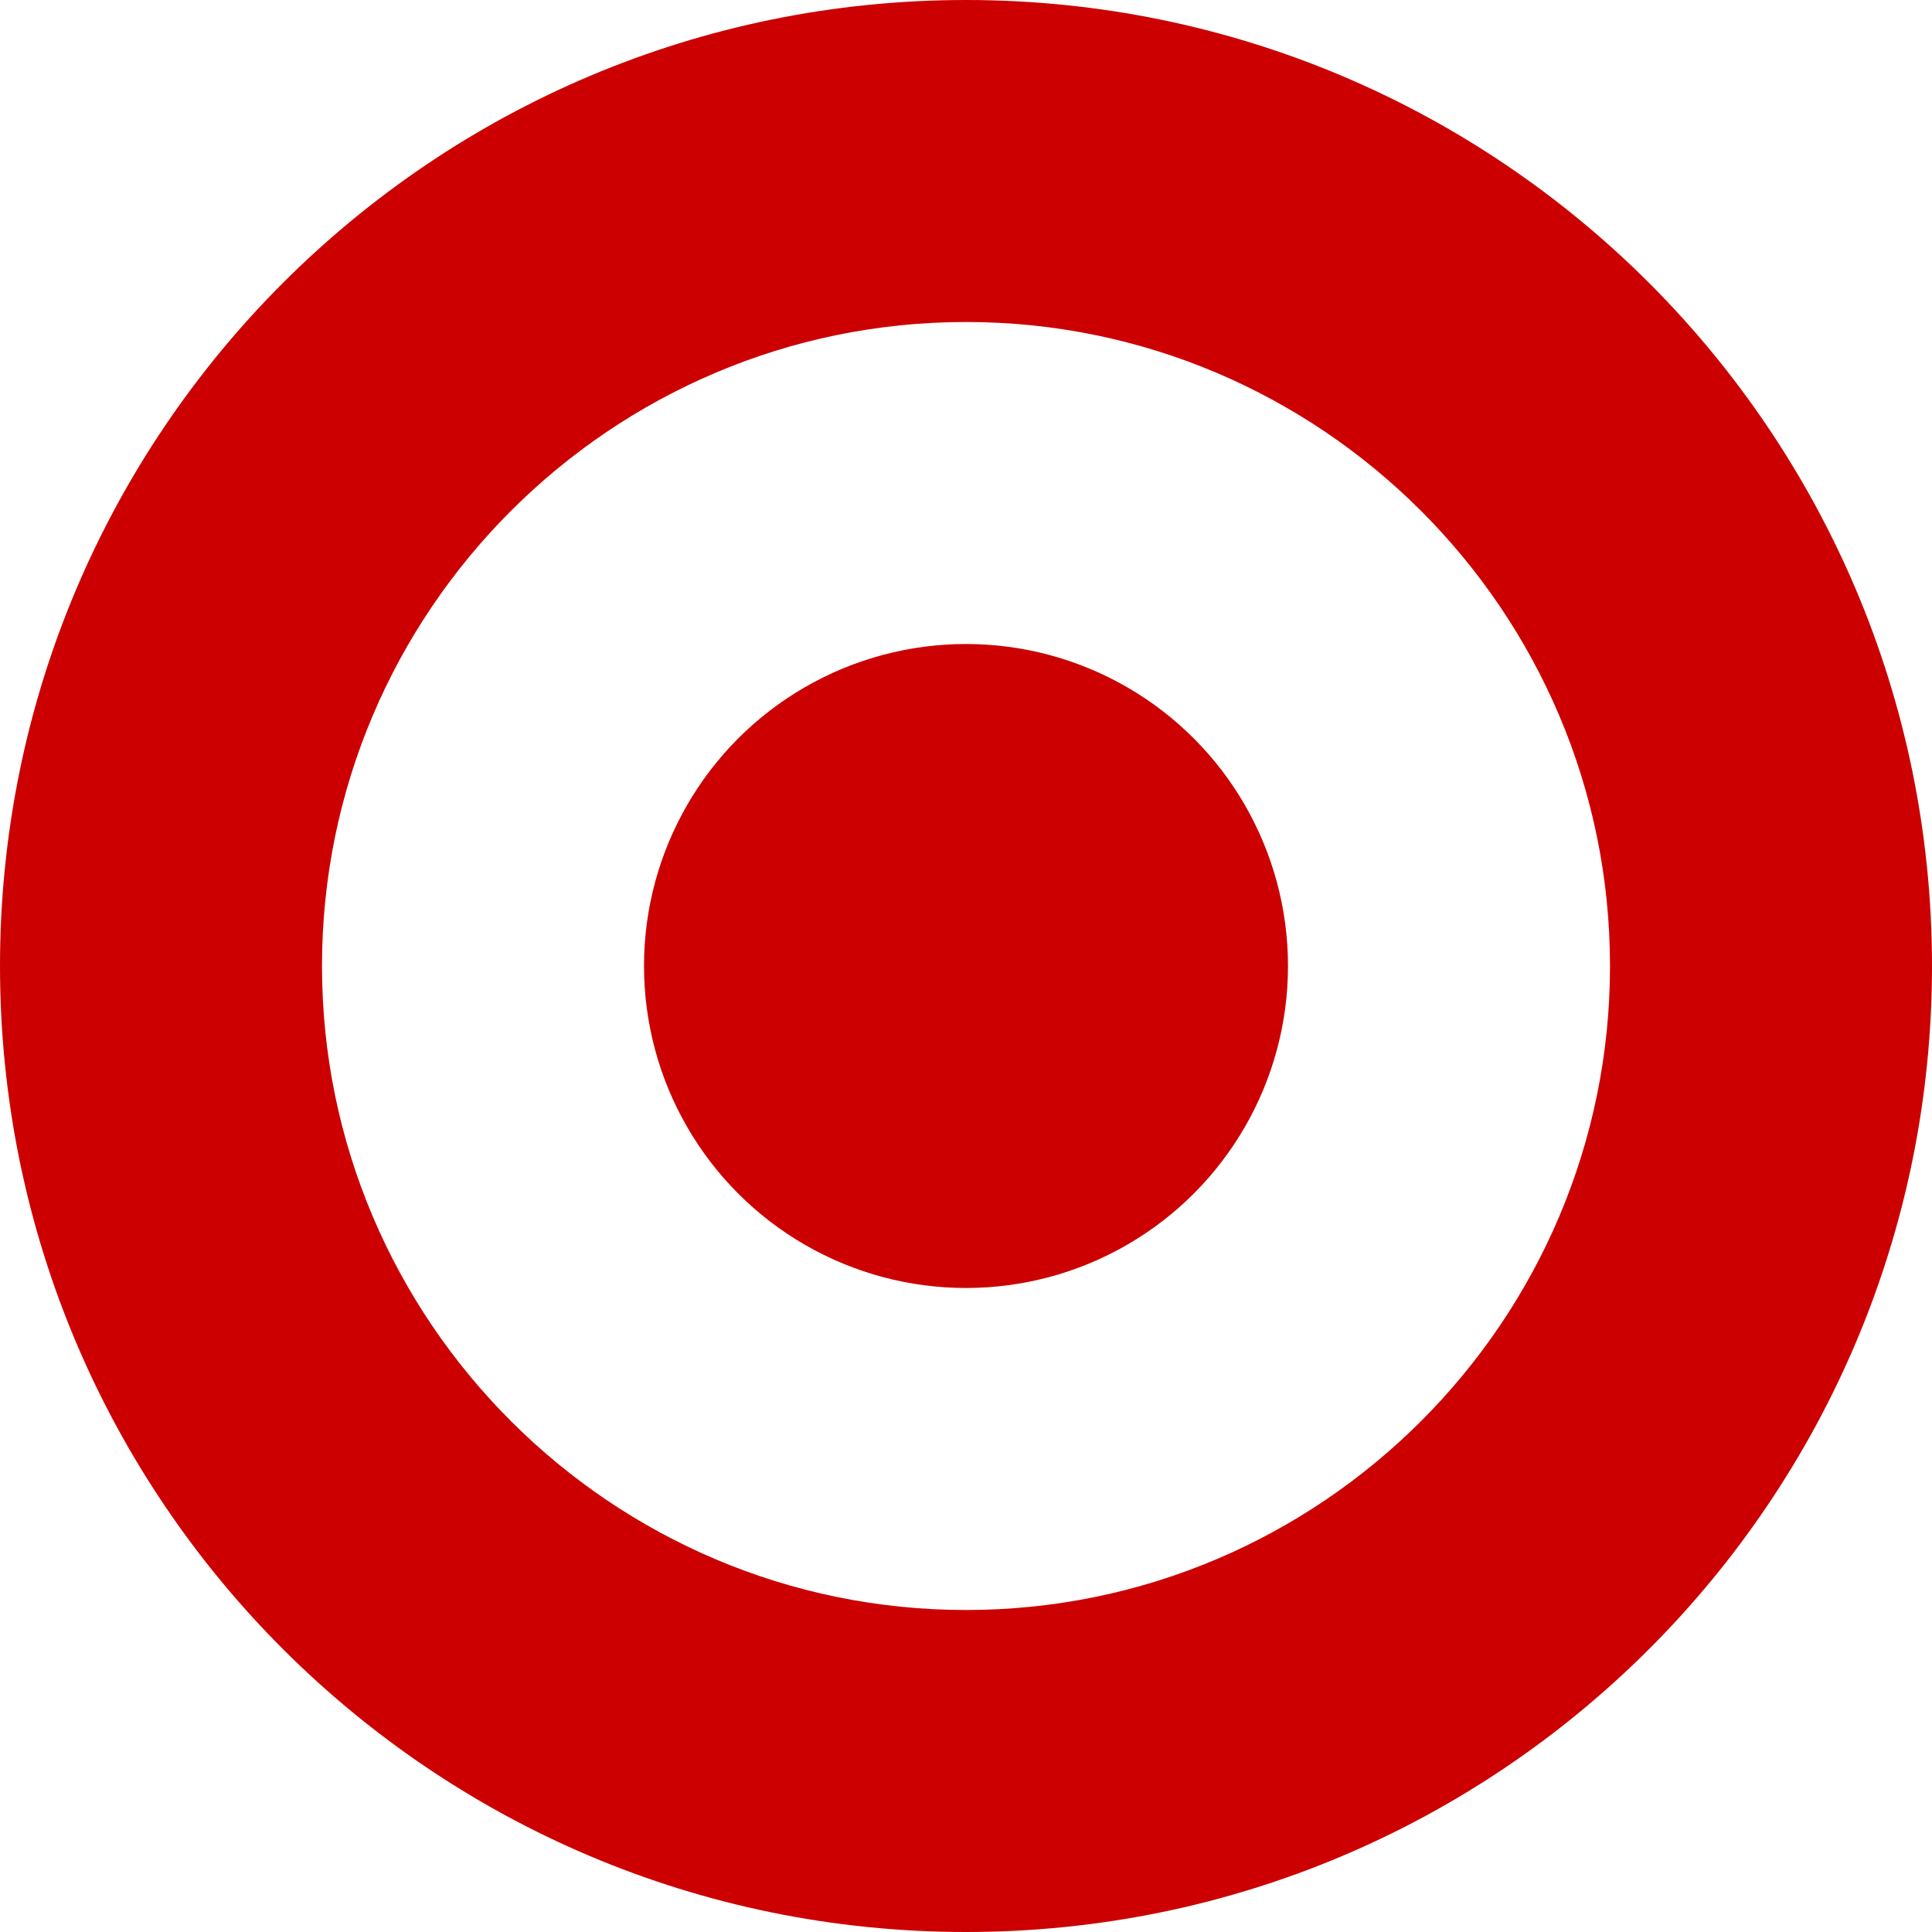
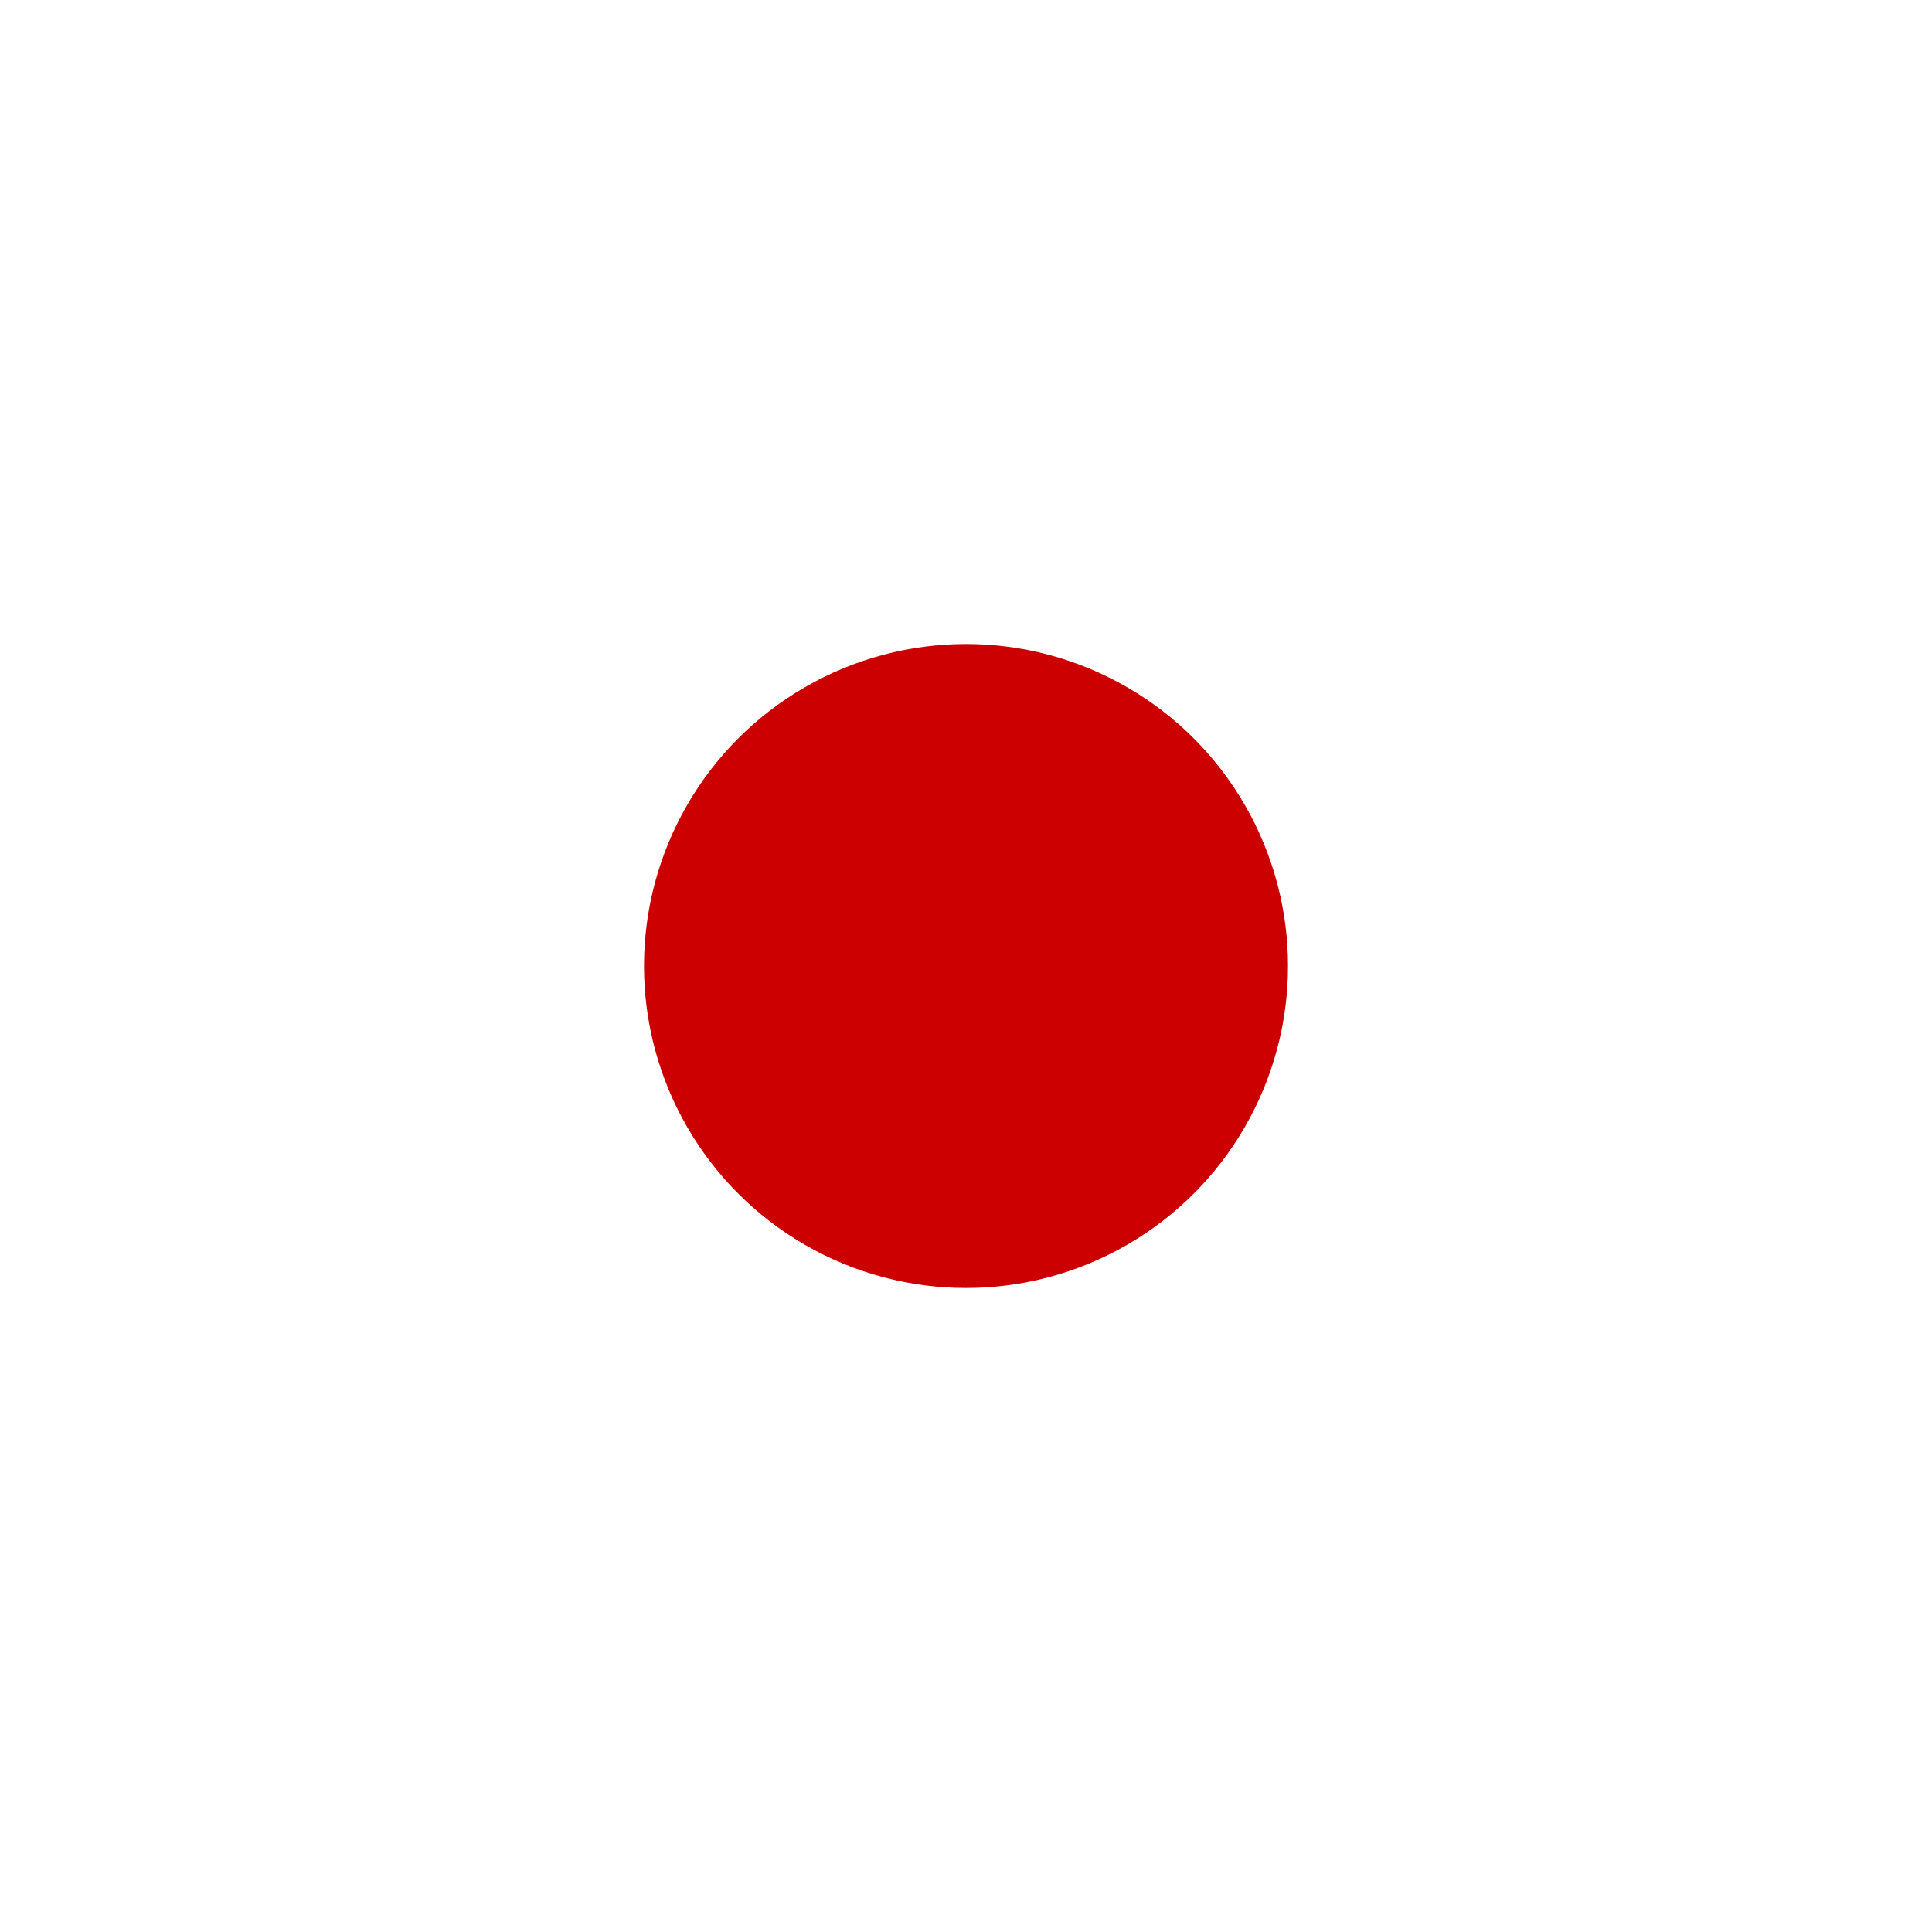
<svg xmlns="http://www.w3.org/2000/svg" id="Layer_1" viewBox="0 0 800 800">
  <defs>
    <style>.cls-1{fill:#c00;stroke-width:0px;}</style>
  </defs>
-   <path class="cls-1" d="m800,400c0,220.92-179.08,400-400,400S0,620.92,0,400,179.08,0,400,0s400,179.08,400,400ZM400,133.33c-146.96,0-266.67,119.71-266.67,266.67s119.71,266.67,266.67,266.67,266.67-119.71,266.67-266.67-119.71-266.67-266.67-266.67Z" />
  <circle class="cls-1" cx="400" cy="400" r="133.33" />
</svg>